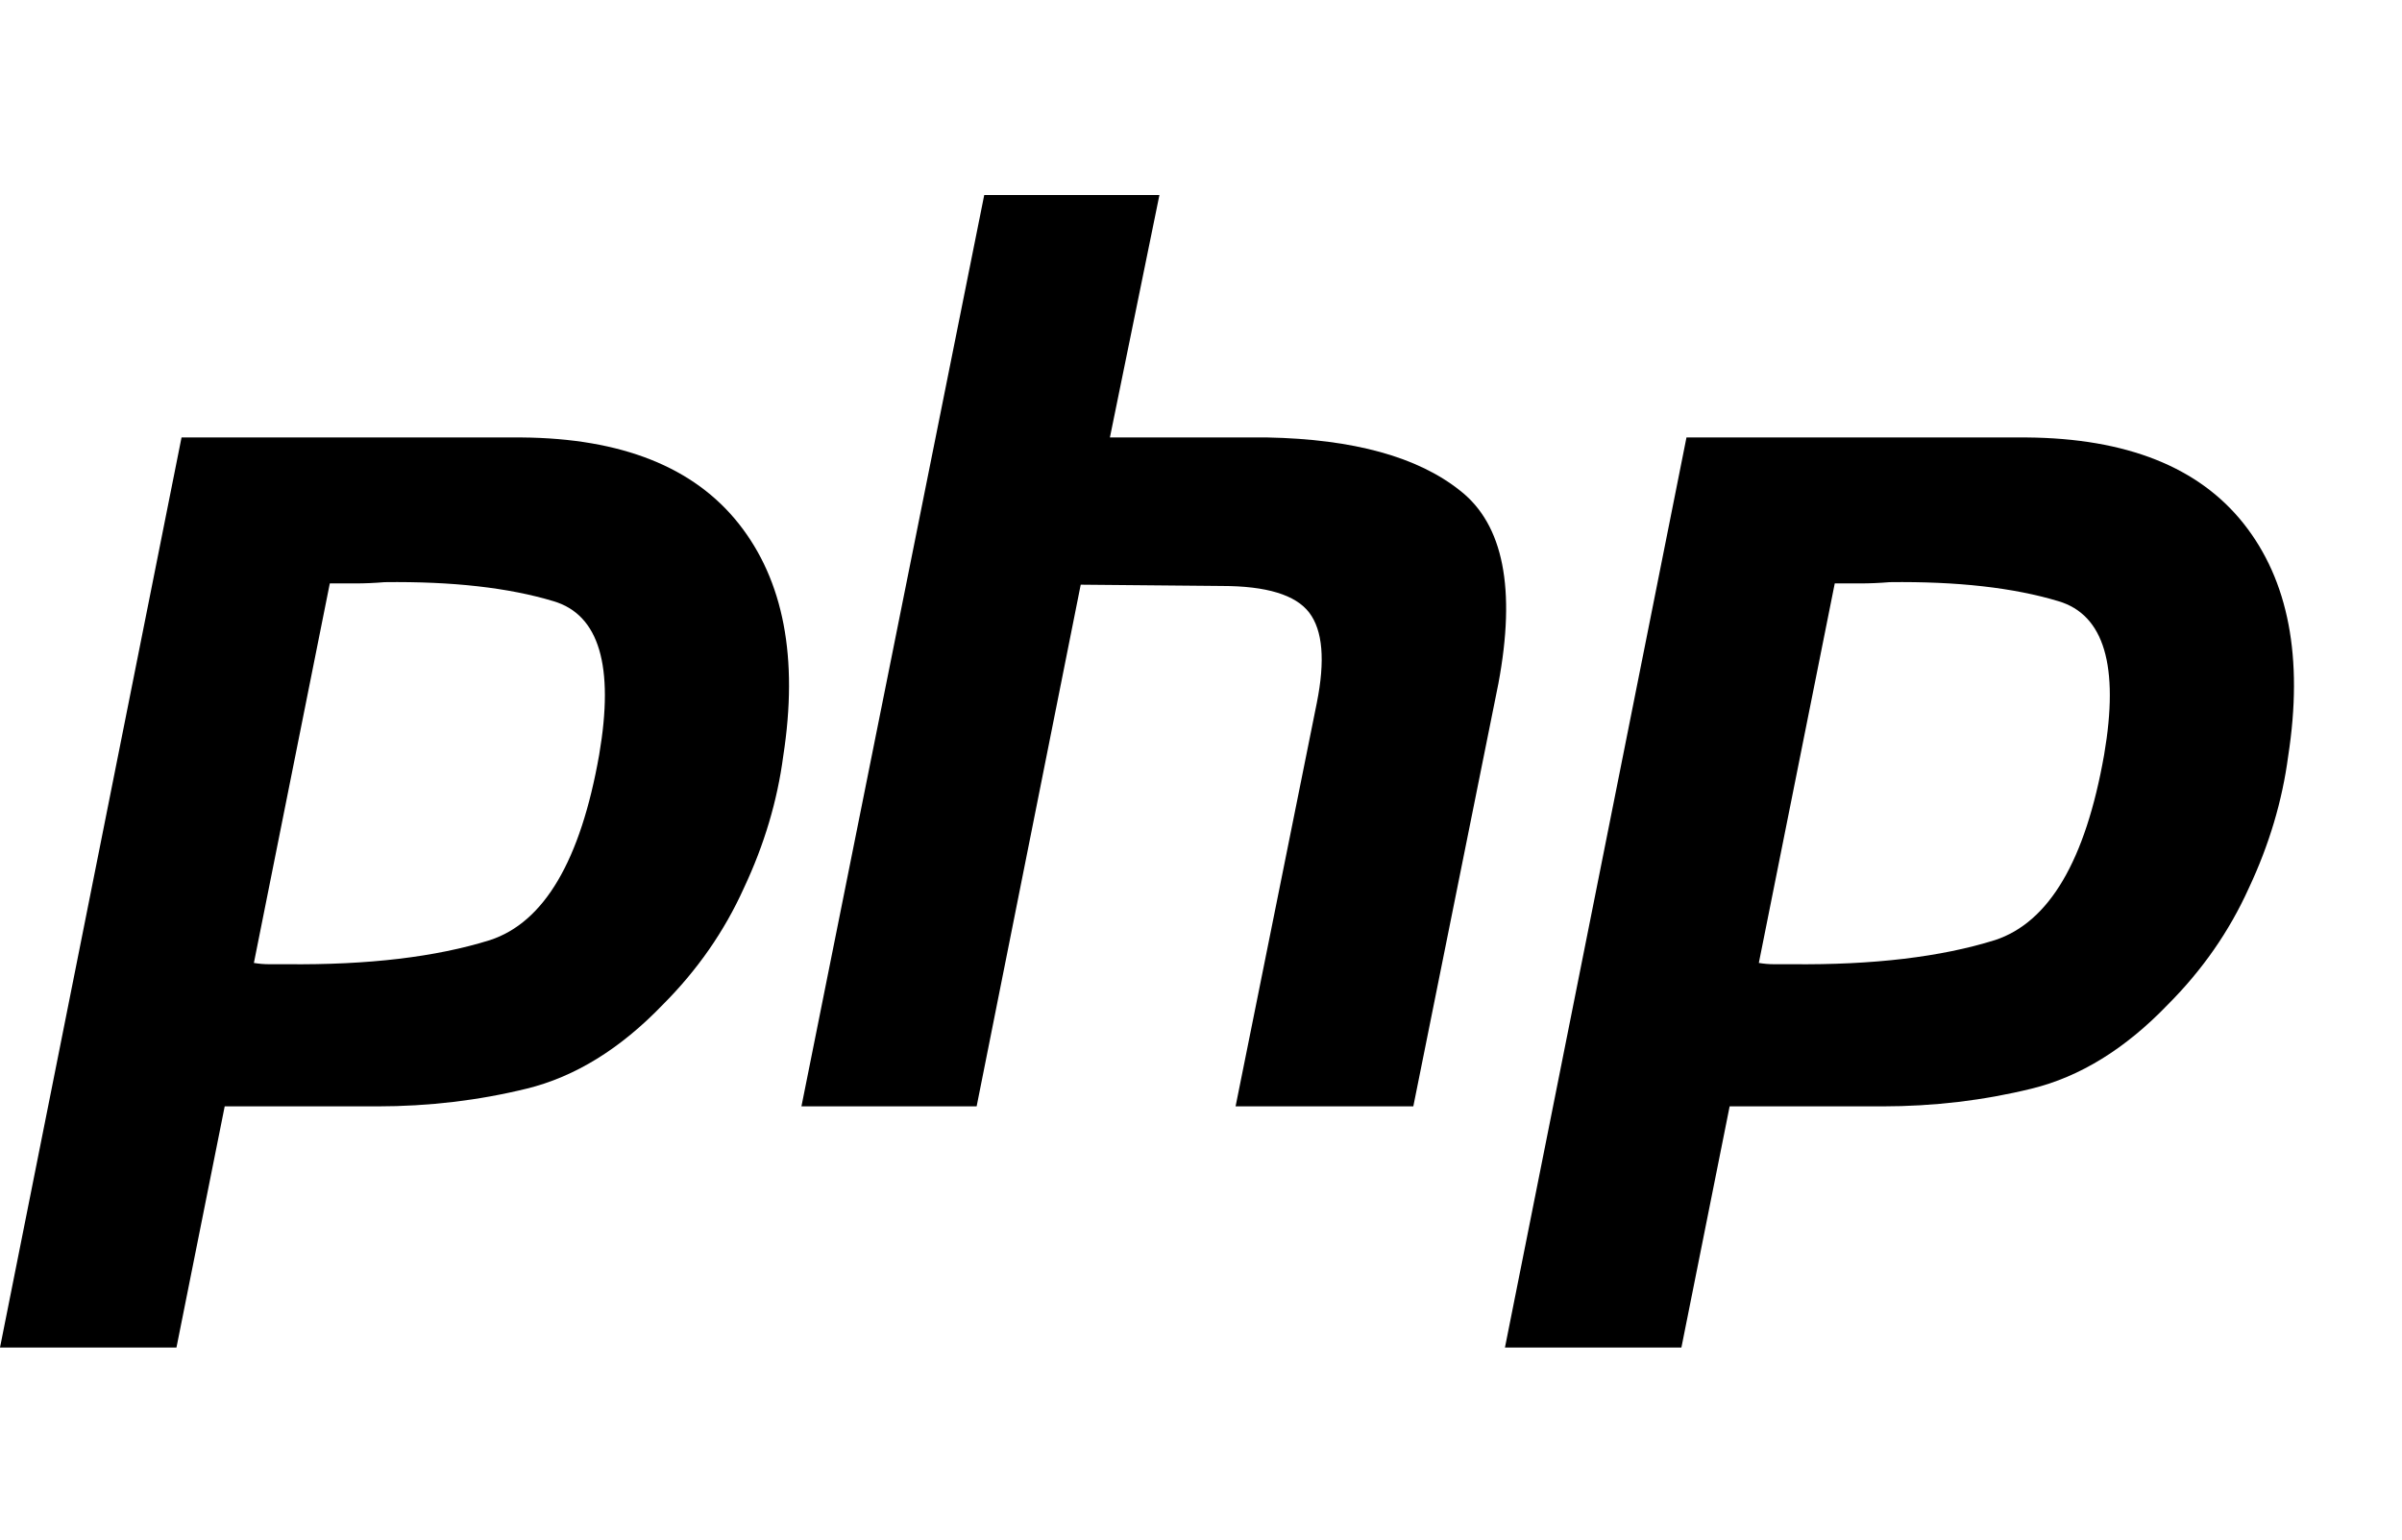
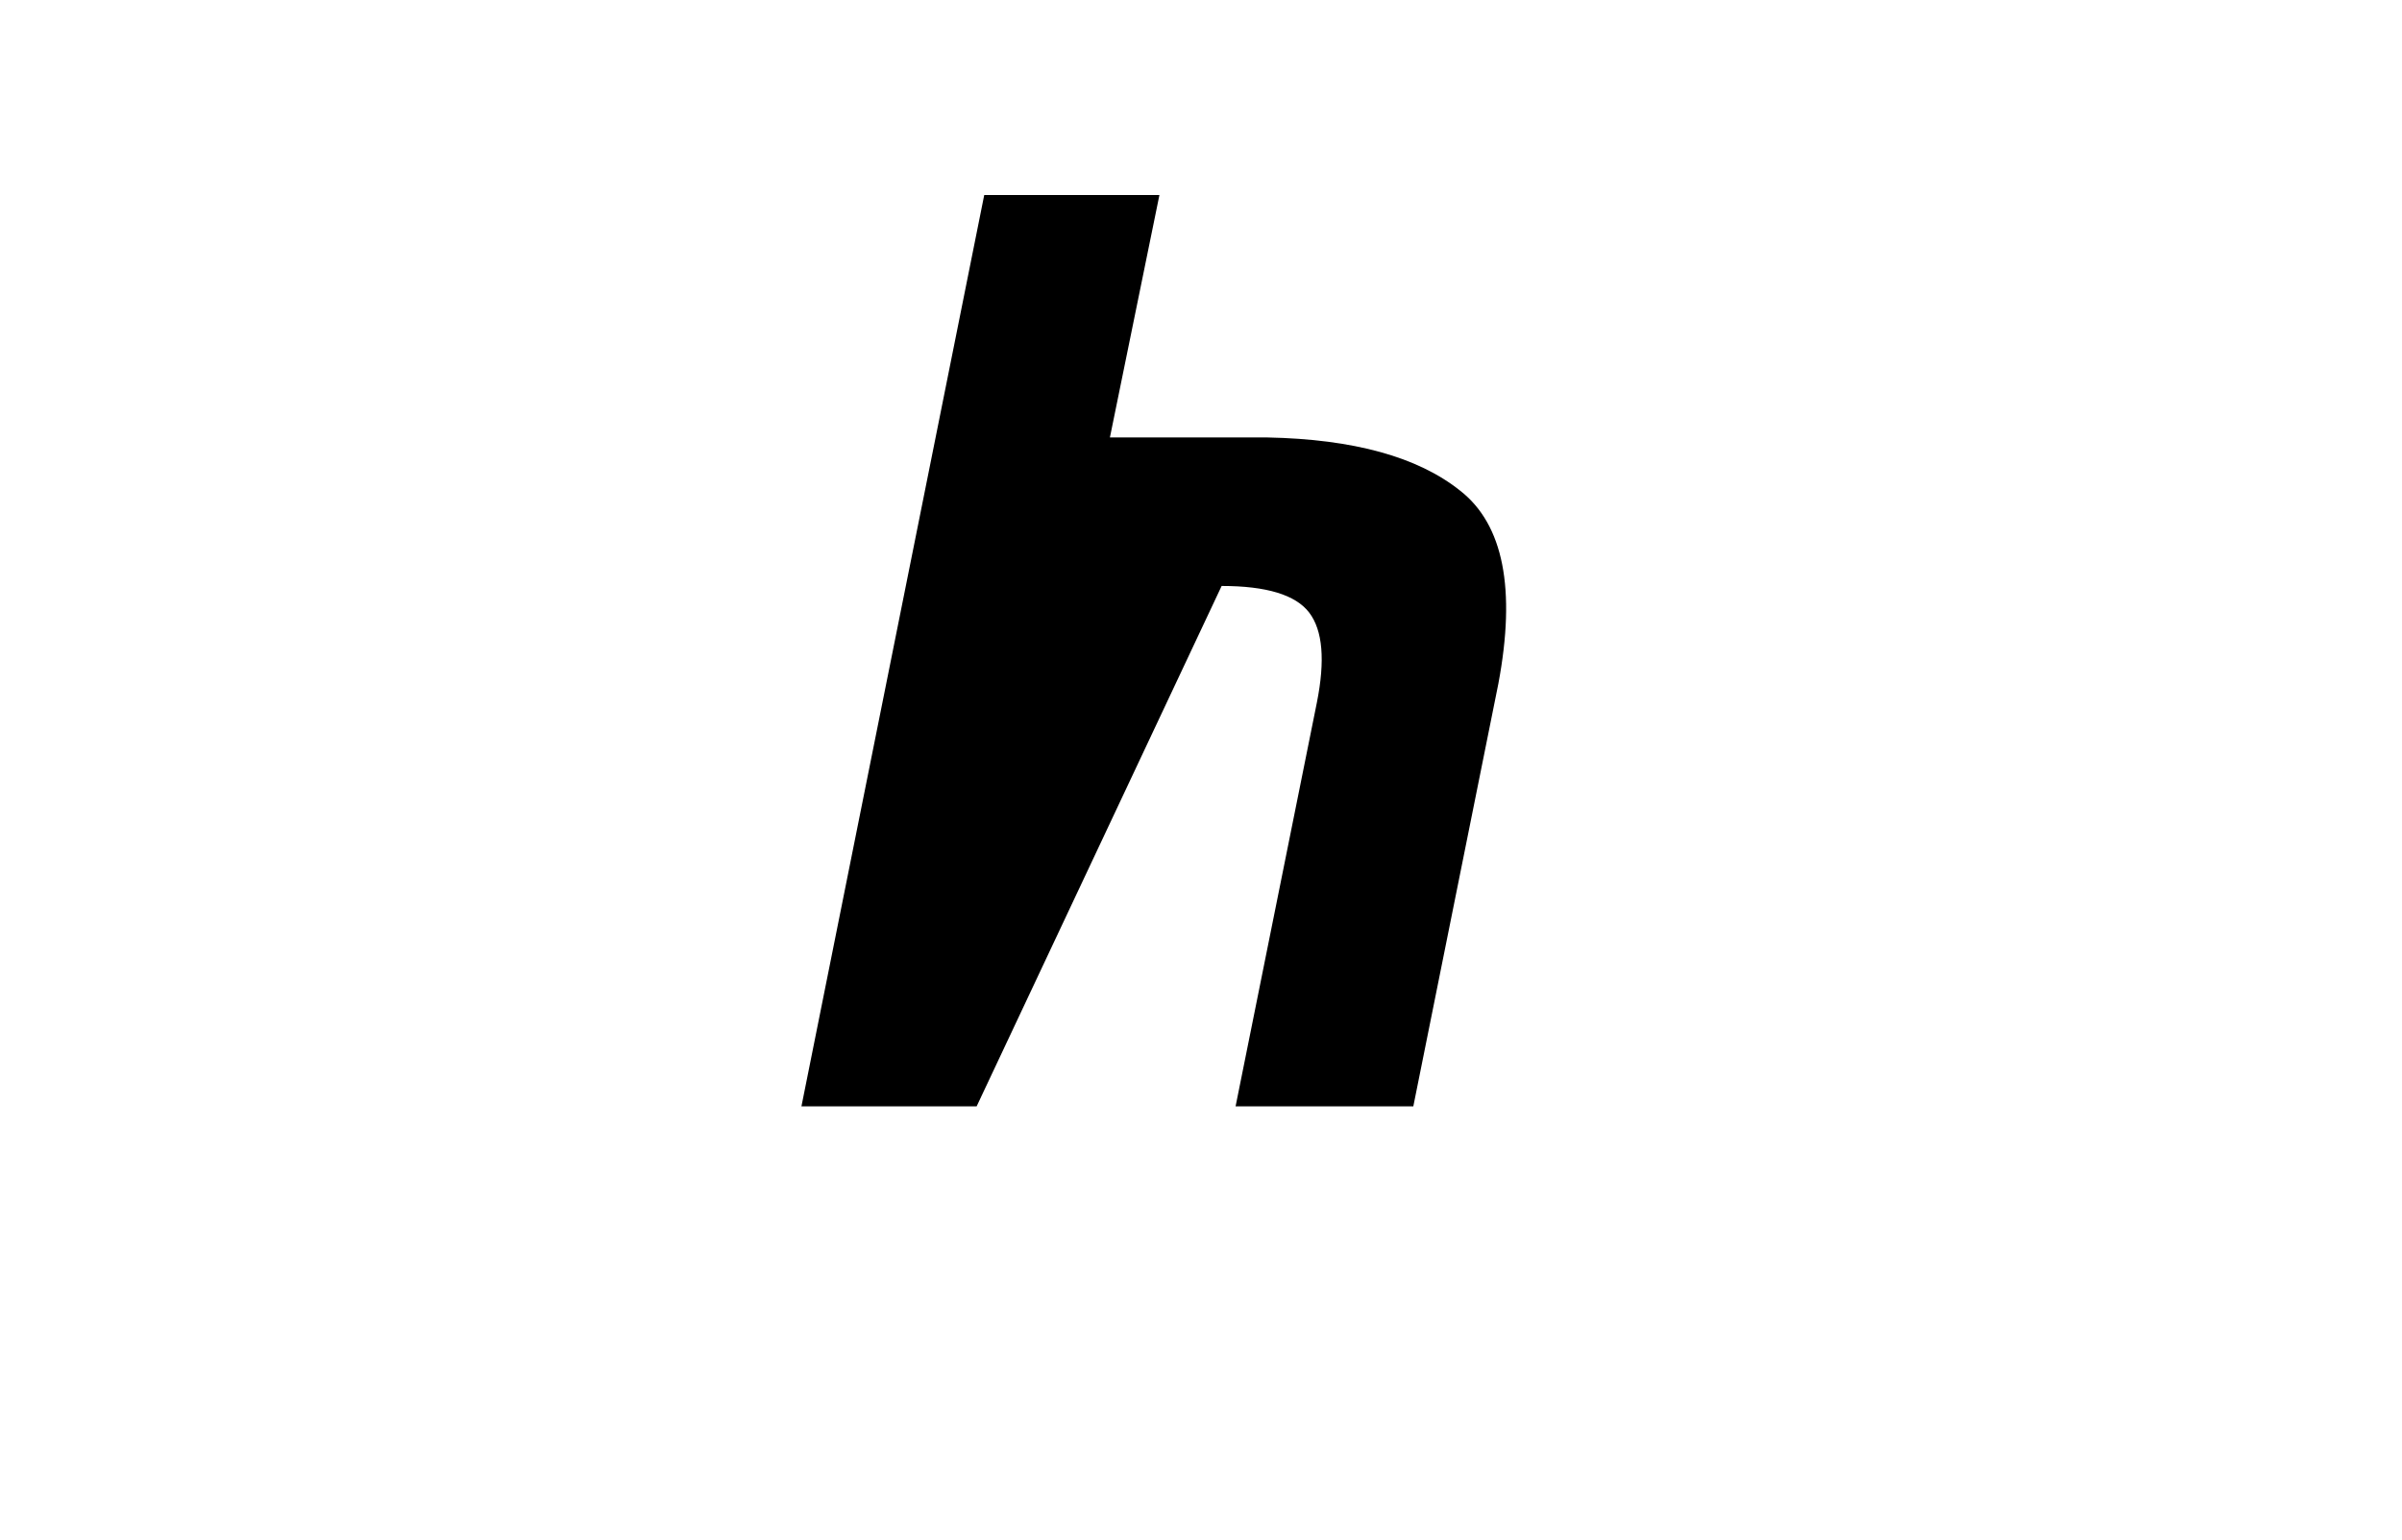
<svg xmlns="http://www.w3.org/2000/svg" width="156" height="100" viewBox="0 0 156 100" fill="none">
-   <path d="M11.79 28.414H33.885C40.37 28.468 45.069 30.338 47.983 34.02C50.896 37.702 51.858 42.731 50.868 49.108C50.484 52.021 49.632 54.879 48.312 57.682C47.048 60.485 45.29 63.013 43.036 65.267C40.287 68.124 37.347 69.938 34.214 70.708C31.082 71.478 27.838 71.862 24.486 71.862H14.593L11.46 87.527H0L11.79 28.414ZM21.436 37.813L16.489 62.546C16.819 62.6 17.148 62.629 17.478 62.629C17.862 62.629 18.248 62.629 18.632 62.629C23.909 62.683 28.306 62.162 31.824 61.062C35.341 59.908 37.705 55.896 38.914 49.025C39.903 43.254 38.914 39.928 35.946 39.049C33.032 38.17 29.378 37.758 24.981 37.813C24.321 37.867 23.69 37.895 23.084 37.895C22.535 37.895 21.958 37.895 21.353 37.895L21.436 37.813Z" fill="black" />
-   <path d="M63.922 12.667H75.3L72.084 28.414H82.308C87.914 28.524 92.09 29.678 94.839 31.877C97.642 34.075 98.467 38.253 97.312 44.408L91.789 71.862H80.246L85.523 45.645C86.072 42.896 85.907 40.945 85.028 39.791C84.149 38.637 82.253 38.06 79.34 38.06L70.188 37.977L63.428 71.862H52.05L63.922 12.667Z" fill="black" />
-   <path d="M109.53 28.414H131.625C138.11 28.468 142.809 30.338 145.723 34.02C148.636 37.702 149.598 42.731 148.608 49.108C148.224 52.021 147.372 54.879 146.053 57.682C144.788 60.485 143.03 63.013 140.776 65.267C138.028 68.124 135.088 69.938 131.955 70.708C128.822 71.478 125.578 71.862 122.226 71.862H112.333L109.2 87.527H97.74L109.53 28.414ZM119.176 37.813L114.229 62.546C114.559 62.6 114.889 62.629 115.218 62.629C115.603 62.629 115.988 62.629 116.373 62.629C121.649 62.683 126.047 62.162 129.564 61.062C133.081 59.908 135.445 55.896 136.654 49.025C137.643 43.254 136.654 39.928 133.686 39.049C130.772 38.17 127.118 37.758 122.721 37.813C122.061 37.867 121.43 37.895 120.825 37.895C120.276 37.895 119.698 37.895 119.093 37.895L119.176 37.813Z" fill="black" />
+   <path d="M63.922 12.667H75.3L72.084 28.414H82.308C87.914 28.524 92.09 29.678 94.839 31.877C97.642 34.075 98.467 38.253 97.312 44.408L91.789 71.862H80.246L85.523 45.645C86.072 42.896 85.907 40.945 85.028 39.791C84.149 38.637 82.253 38.06 79.34 38.06L63.428 71.862H52.05L63.922 12.667Z" fill="black" />
</svg>